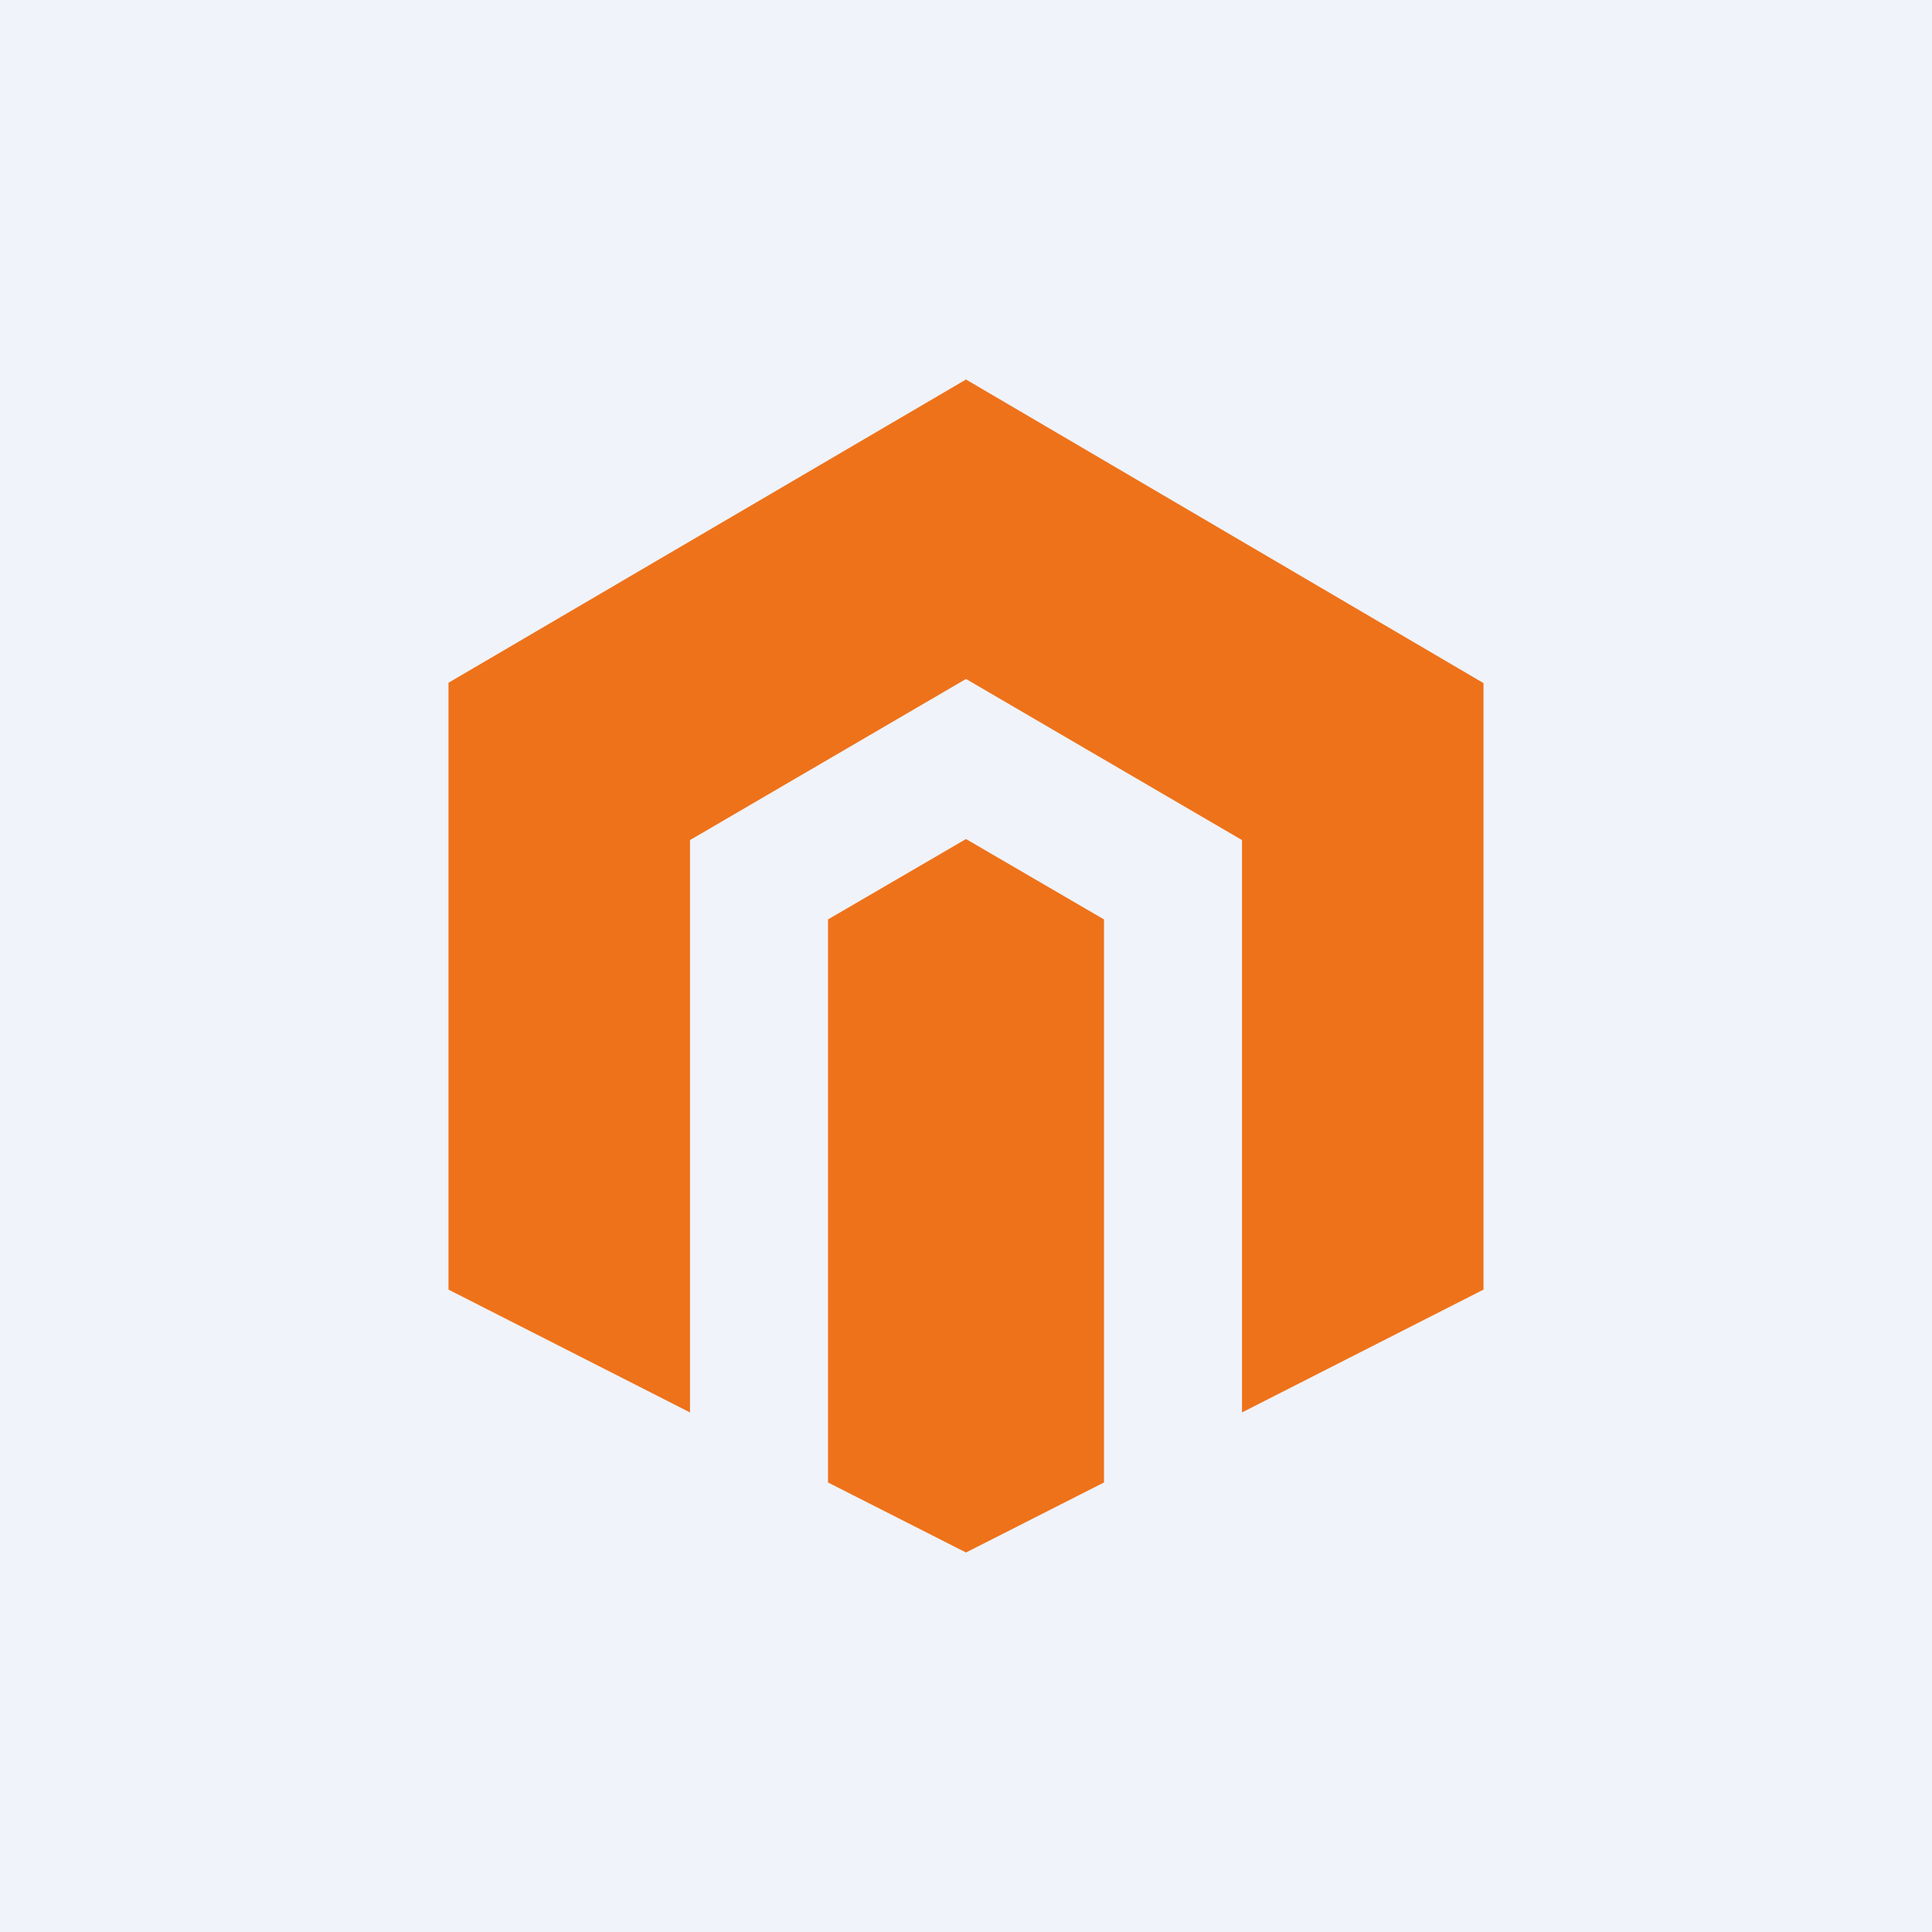
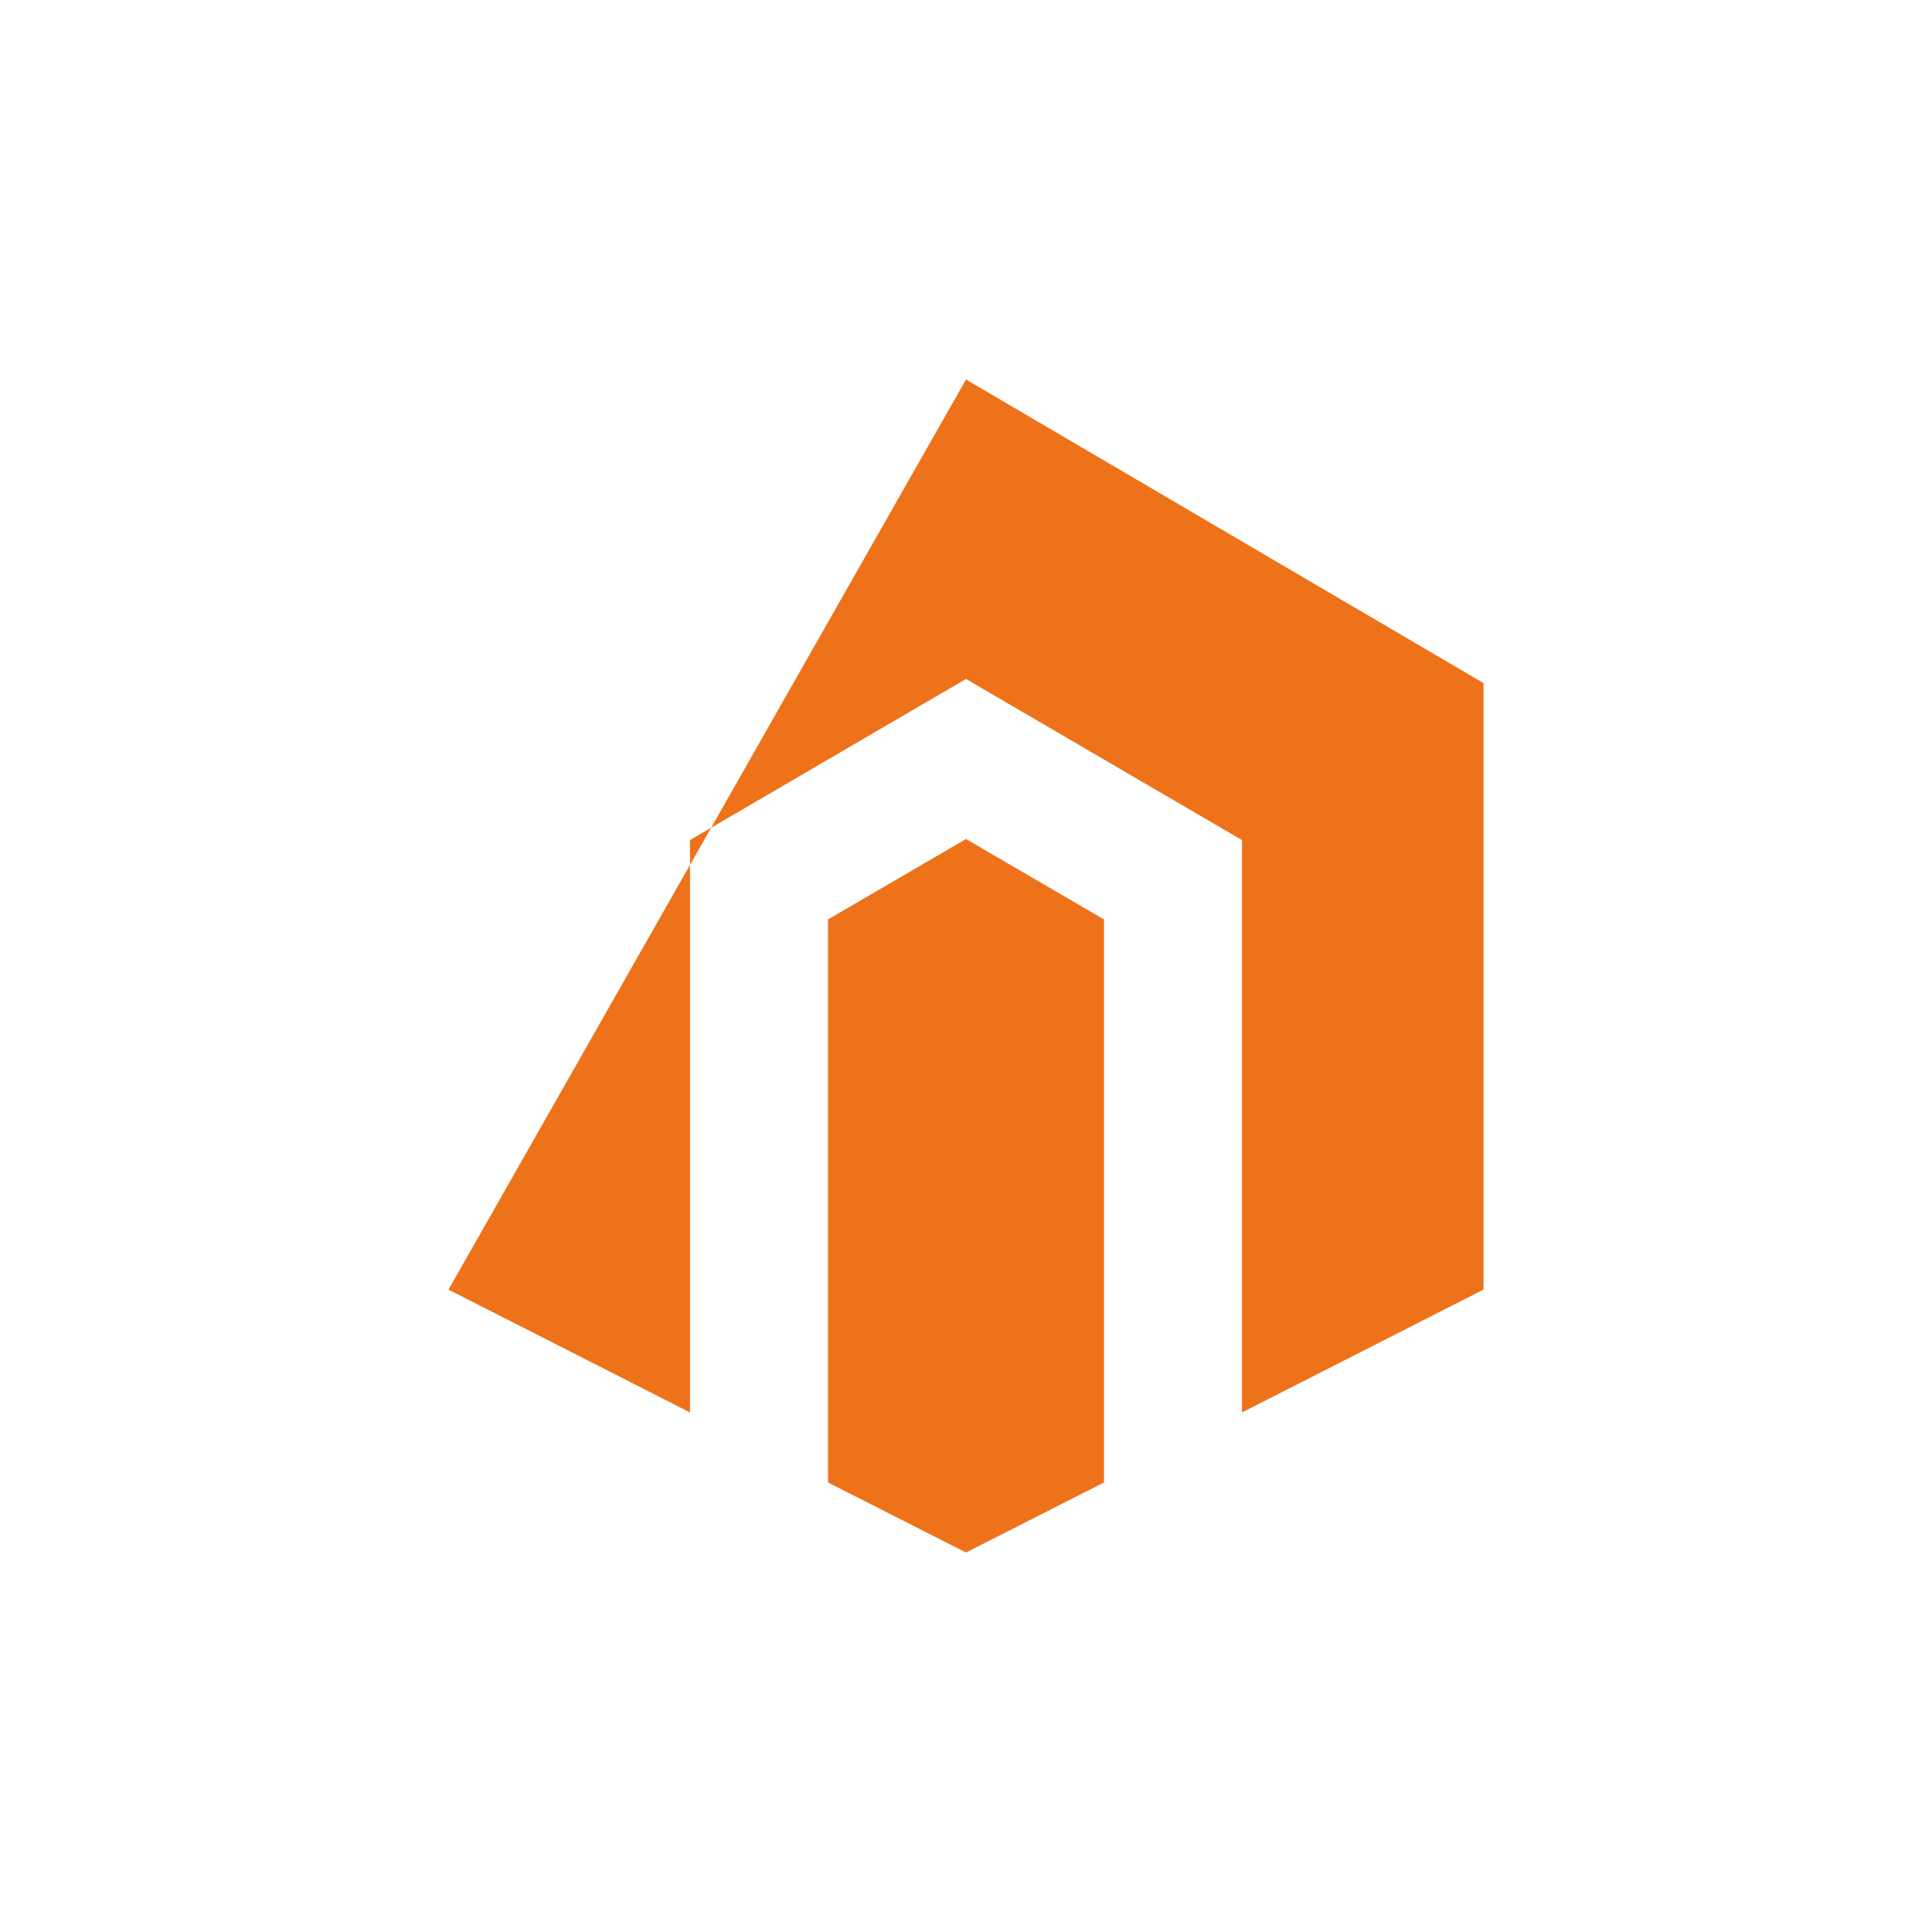
<svg xmlns="http://www.w3.org/2000/svg" width="56" height="56" viewBox="0 0 56 56">
-   <path fill="#F0F3FA" d="M0 0h56v56H0z" />
-   <path d="m20 40.94-7-3.56V19.79L28 11l15 8.8v17.58l-7 3.56V24.35l-8-4.67-8 4.67v16.59Zm4 2.03L28 45l4-2.03V26.65l-4-2.33-4 2.33v16.32Z" fill="#EE721A" />
+   <path d="m20 40.94-7-3.56L28 11l15 8.8v17.58l-7 3.56V24.35l-8-4.67-8 4.67v16.59Zm4 2.03L28 45l4-2.03V26.65l-4-2.33-4 2.33v16.32Z" fill="#EE721A" />
</svg>